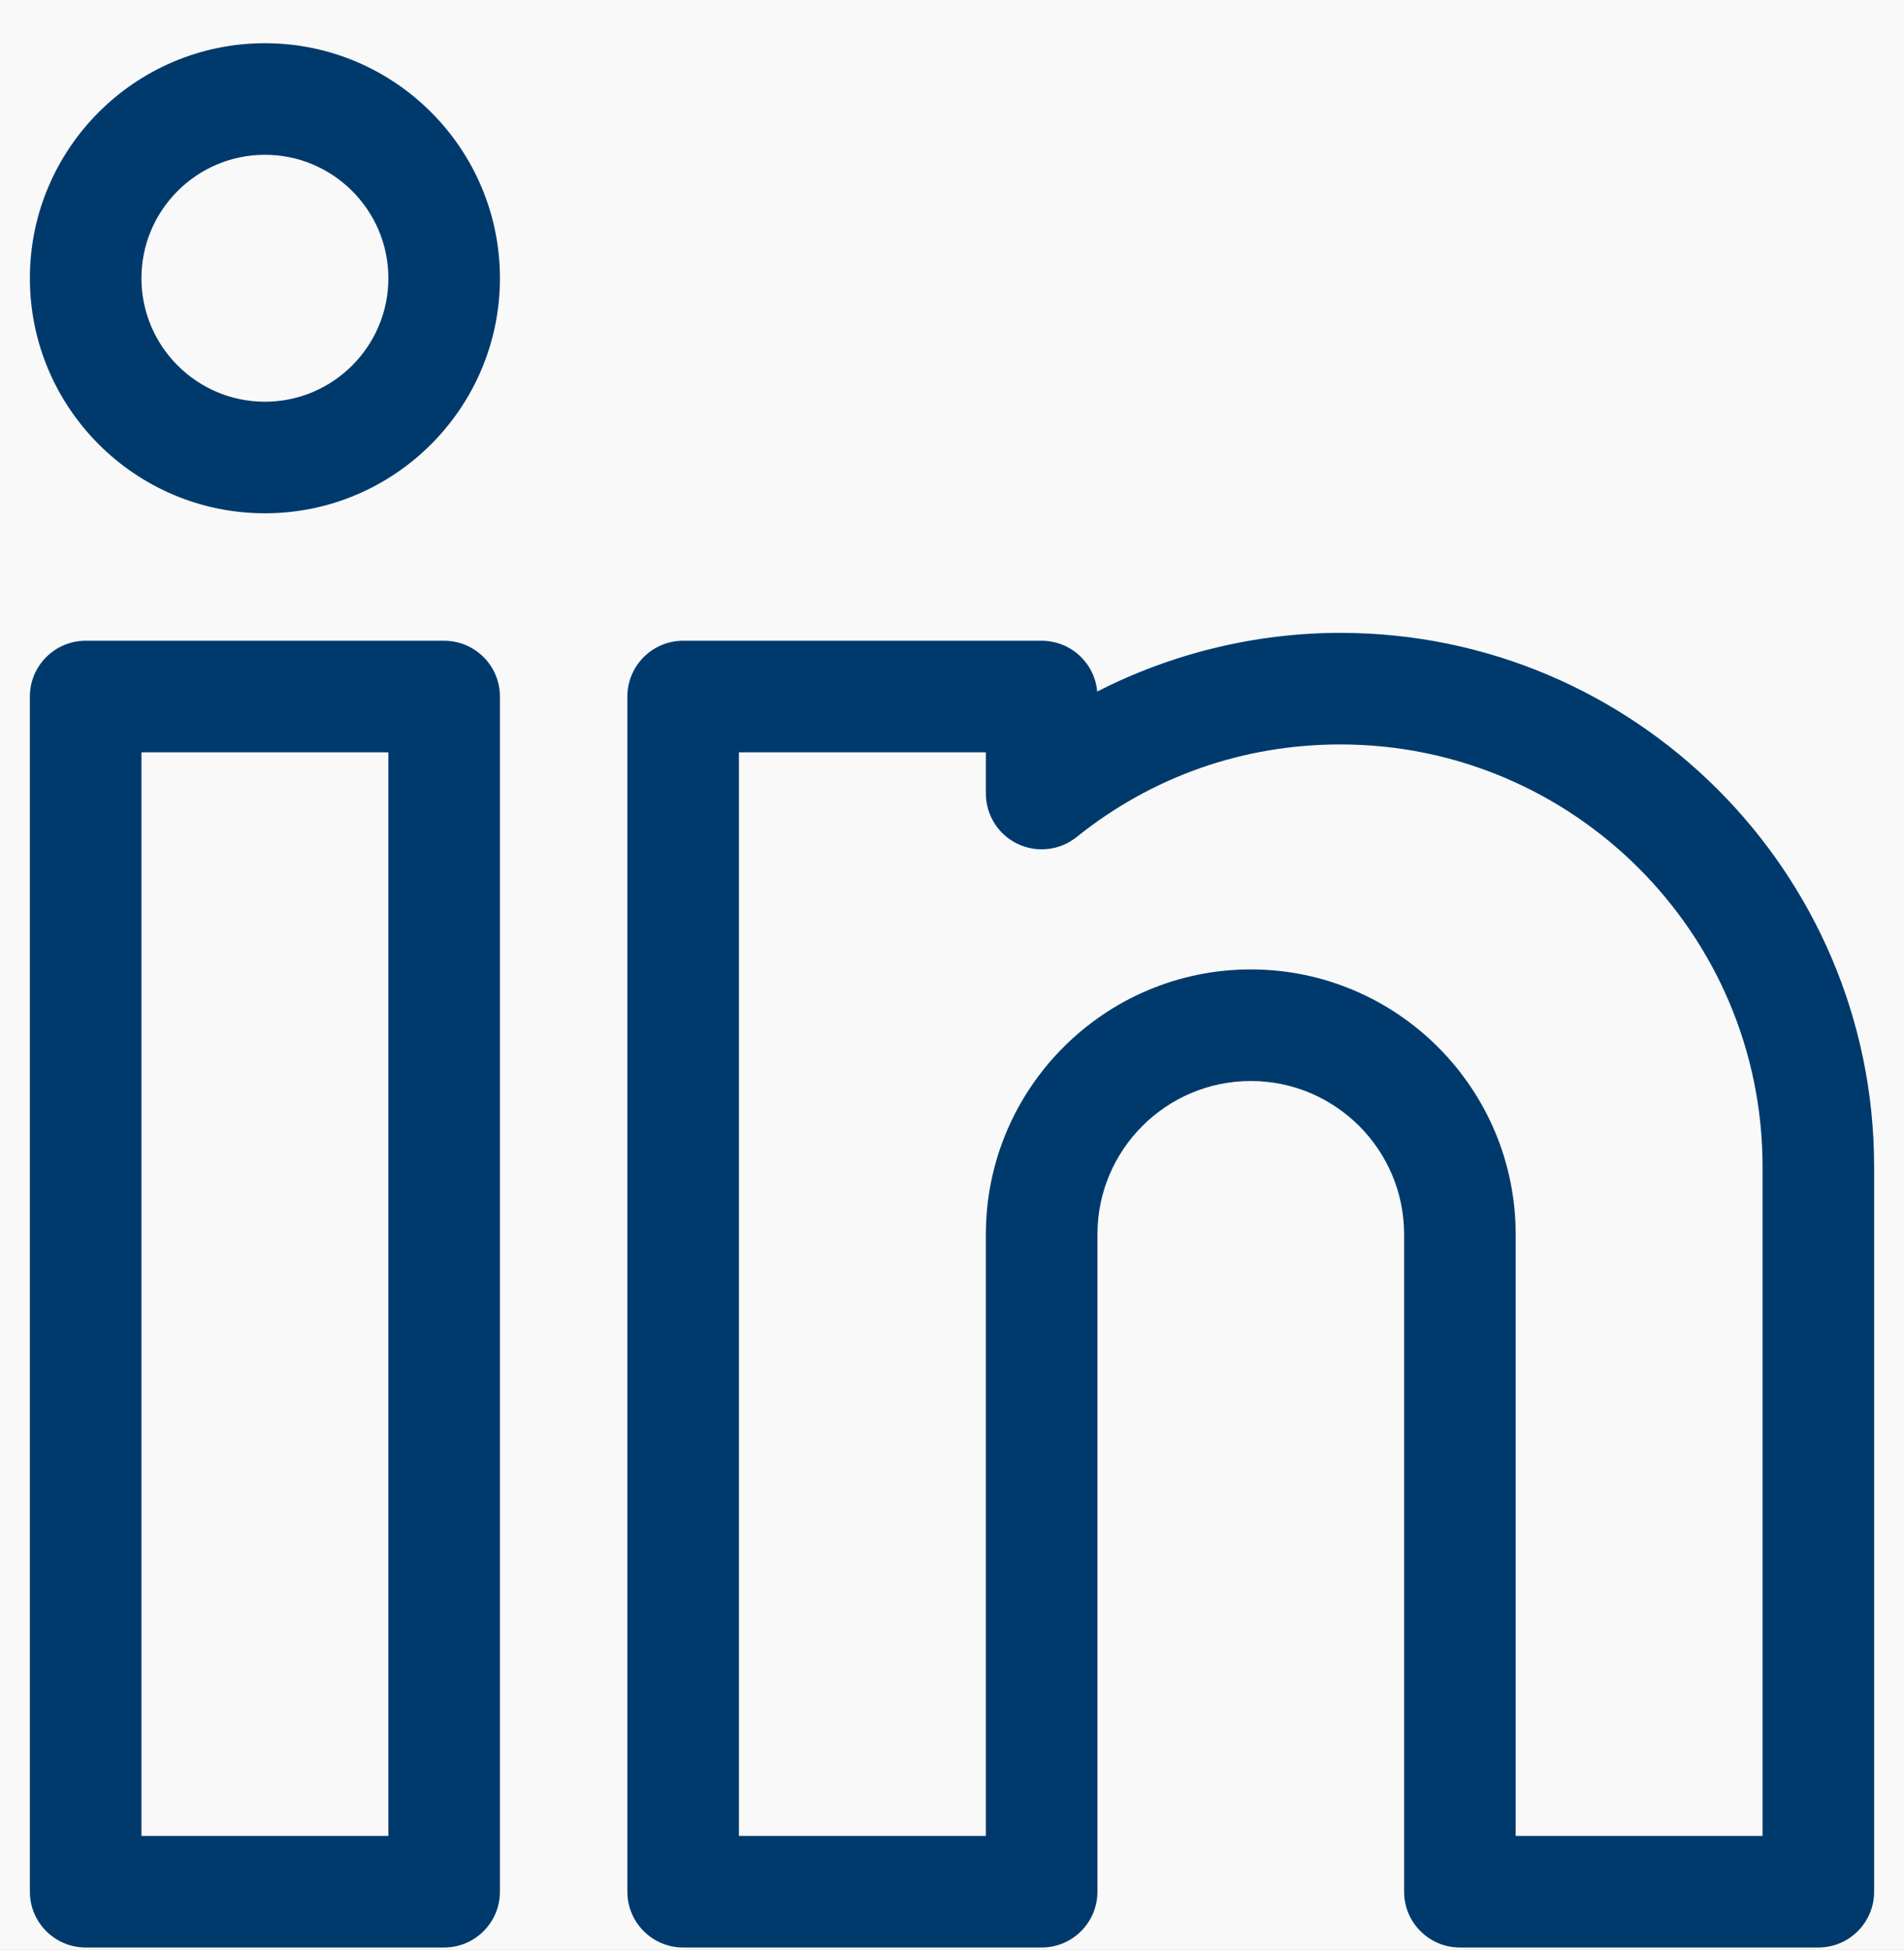
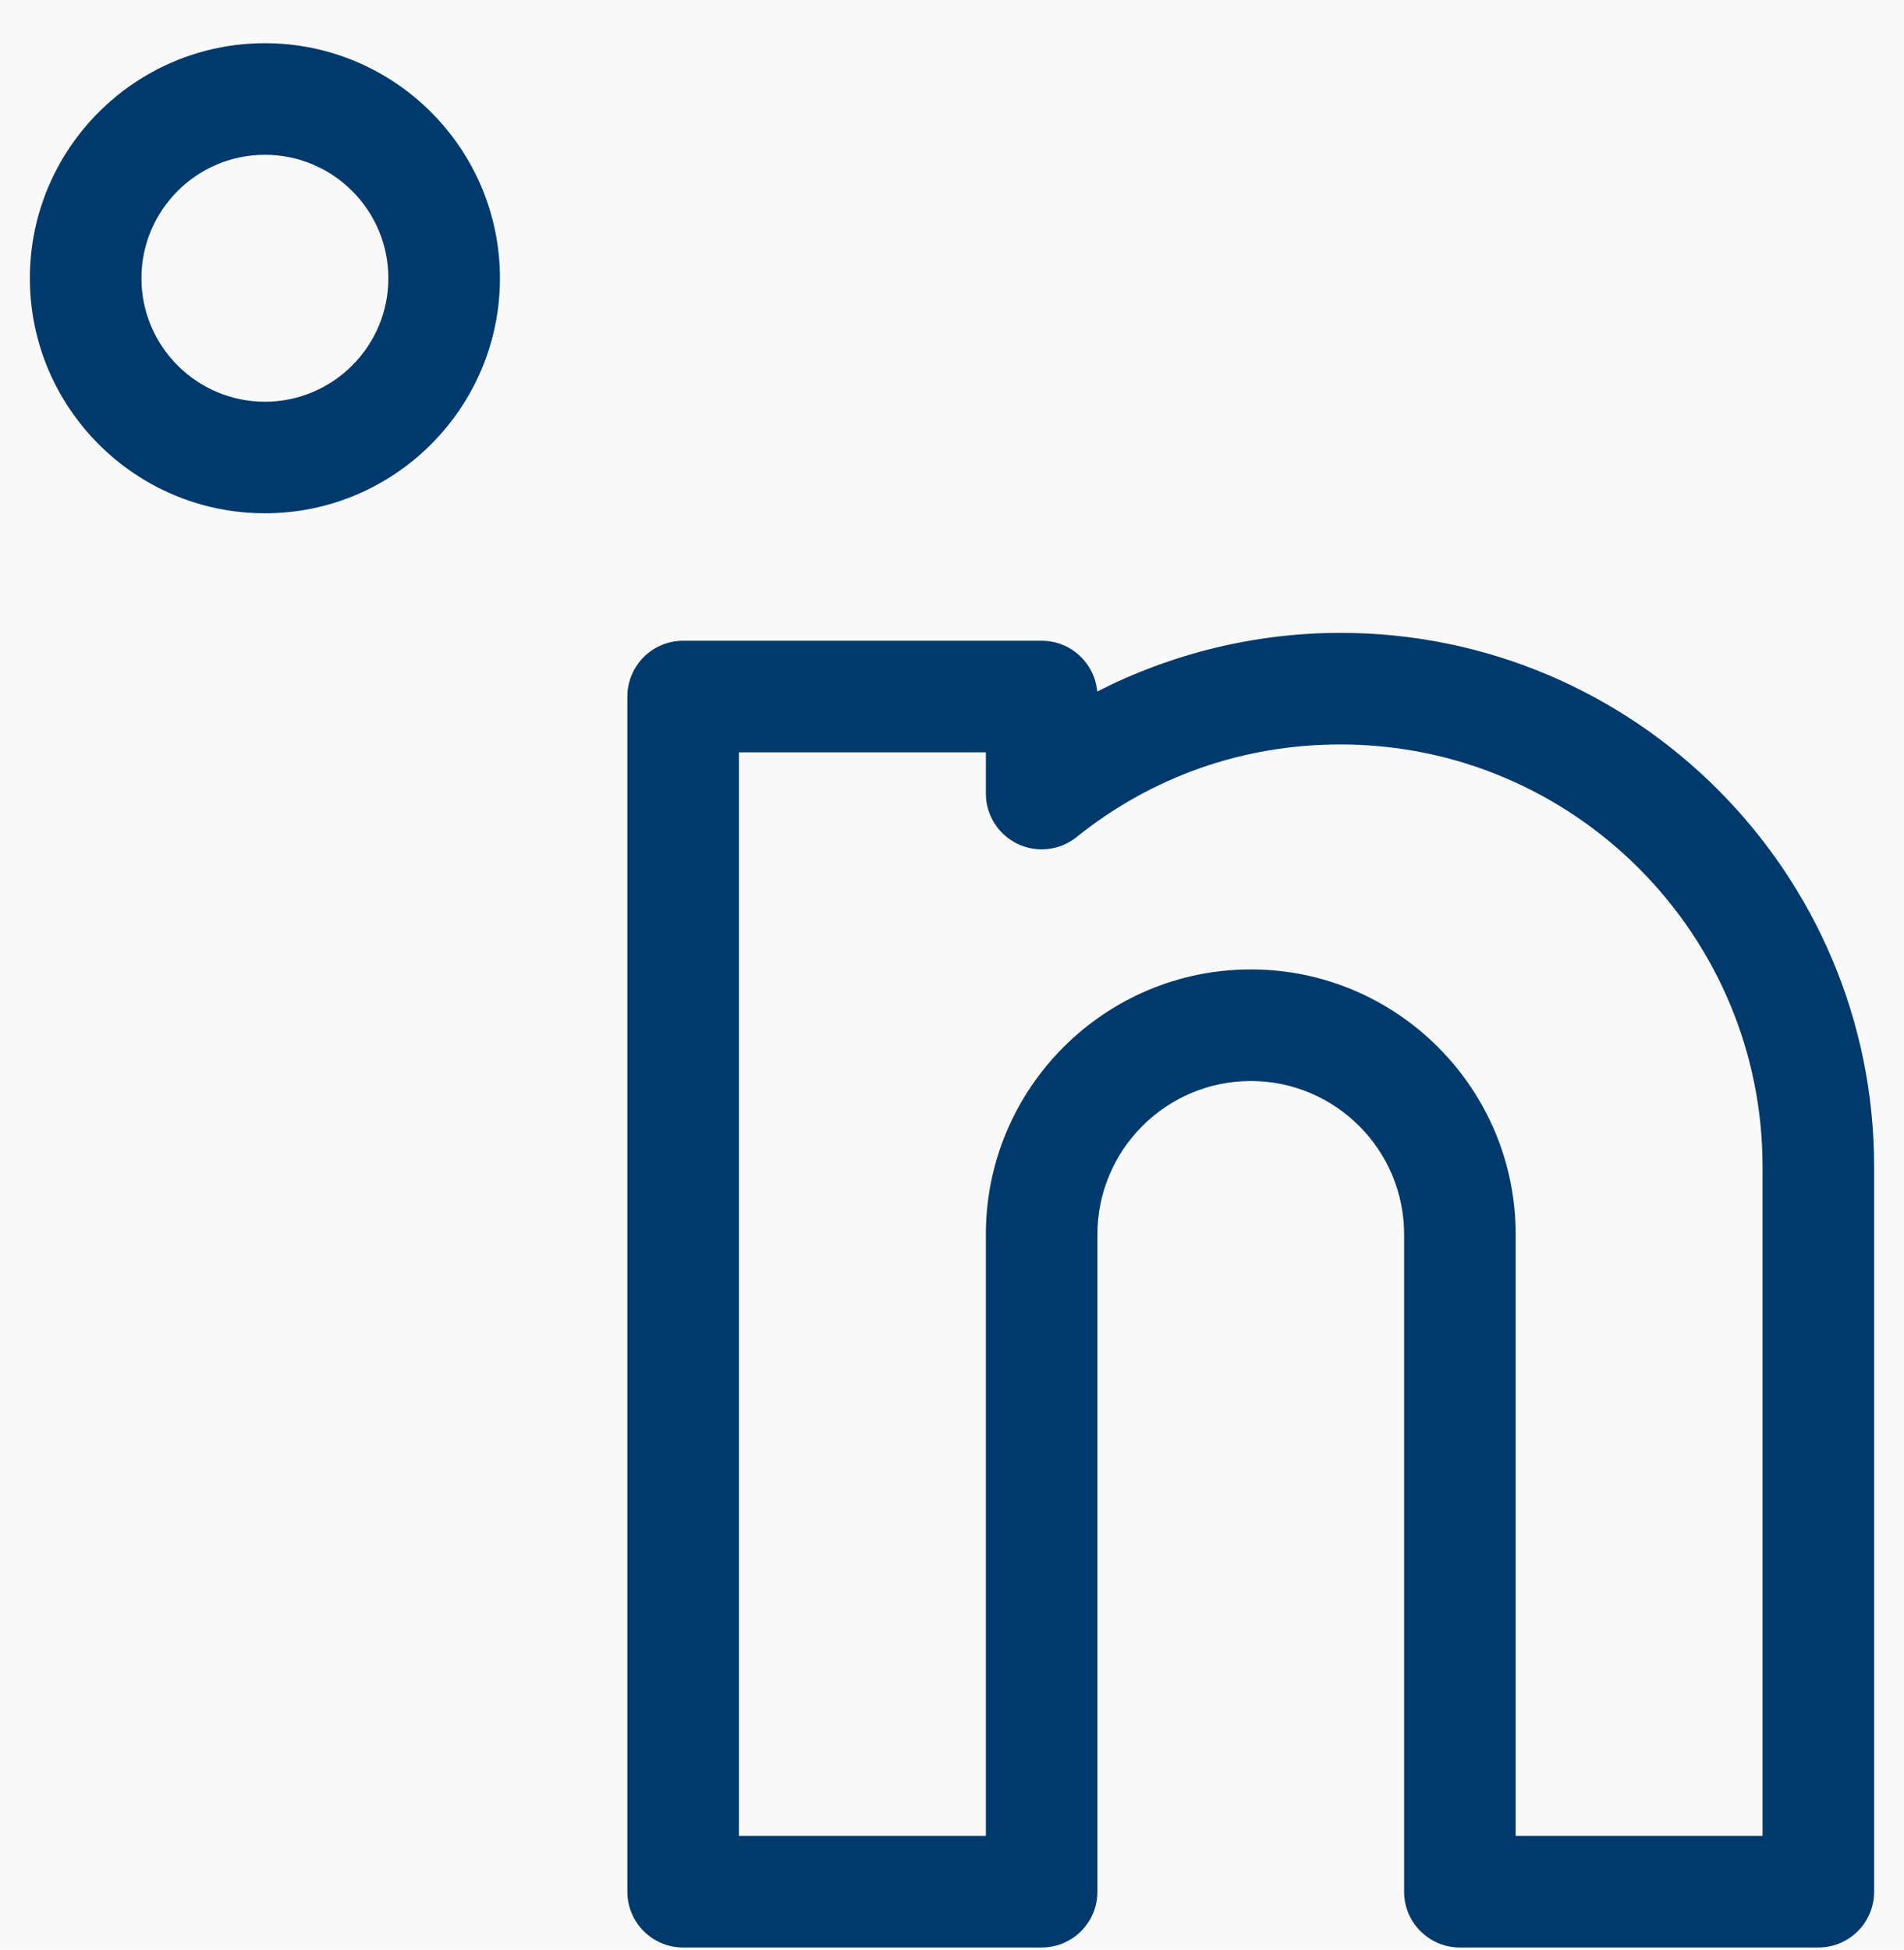
<svg xmlns="http://www.w3.org/2000/svg" width="42" height="43" viewBox="0 0 42 43" fill="none">
  <rect width="42" height="43" fill="#F5F5F5" />
  <g id="About us">
-     <path d="M-1284 -5454C-1284 -5455.1 -1283.1 -5456 -1282 -5456H2773C2774.1 -5456 2775 -5455.1 2775 -5454V1837C2775 1838.1 2774.1 1839 2773 1839H-1282C-1283.1 1839 -1284 1838.1 -1284 1837V-5454Z" fill="#848282" />
-     <path d="M-1282 -5455H2773V-5457H-1282V-5455ZM2774 -5454V1837H2776V-5454H2774ZM2773 1838H-1282V1840H2773V1838ZM-1283 1837V-5454H-1285V1837H-1283ZM-1282 1838C-1282.55 1838 -1283 1837.55 -1283 1837H-1285C-1285 1838.66 -1283.66 1840 -1282 1840V1838ZM2774 1837C2774 1837.55 2773.55 1838 2773 1838V1840C2774.66 1840 2776 1838.66 2776 1837H2774ZM2773 -5455C2773.55 -5455 2774 -5454.55 2774 -5454H2776C2776 -5455.66 2774.66 -5457 2773 -5457V-5455ZM-1282 -5457C-1283.66 -5457 -1285 -5455.66 -1285 -5454H-1283C-1283 -5454.55 -1282.55 -5455 -1282 -5455V-5457Z" fill="black" fill-opacity="0.1" />
    <g id="about us" clip-path="url(#clip0_3430_4387)">
      <rect width="1440" height="5492" transform="translate(-109 -5066)" fill="white" />
      <g id="Group 424">
        <g id="Version 7 - Dark">
          <rect width="1440" height="582" transform="translate(-109 -156)" fill="#F9F9F9" />
          <g id="Container">
            <g id="Logo and Text">
              <g id="Frame 1171276416">
                <g id="Frame 574">
                  <g id="linkedin (1) 1">
-                     <path id="Vector" d="M9.797 14.132H1.89C1.21 14.132 0.659 14.684 0.659 15.363V41.722C0.659 42.402 1.21 42.953 1.89 42.953H9.797C10.477 42.953 11.028 42.402 11.028 41.722V15.363C11.028 14.684 10.477 14.132 9.797 14.132ZM8.567 40.492H3.12V16.593H8.567V40.492Z" fill="#003A6C" />
                    <path id="Vector_2" d="M5.844 0.953C2.985 0.953 0.659 3.278 0.659 6.137C0.659 8.996 2.985 11.321 5.844 11.321C8.702 11.321 11.028 8.995 11.028 6.137C11.028 3.278 8.702 0.953 5.844 0.953ZM5.844 8.86C4.342 8.86 3.12 7.638 3.12 6.137C3.12 4.635 4.342 3.414 5.844 3.414C7.345 3.414 8.567 4.635 8.567 6.137C8.567 7.638 7.345 8.86 5.844 8.86Z" fill="#003A6C" />
                    <path id="Vector_3" d="M29.568 13.958C27.698 13.958 25.854 14.409 24.203 15.252C24.147 14.624 23.62 14.132 22.978 14.132H15.069C14.39 14.132 13.839 14.683 13.839 15.363V41.722C13.839 42.402 14.39 42.953 15.069 42.953H22.978C23.657 42.953 24.208 42.402 24.208 41.722V27.224C24.208 25.359 25.726 23.842 27.591 23.842C29.456 23.842 30.973 25.359 30.973 27.224V41.722C30.973 42.402 31.524 42.953 32.203 42.953H40.111C40.791 42.953 41.341 42.402 41.341 41.722V25.731C41.341 19.239 36.06 13.958 29.568 13.958ZM38.88 40.492H33.434V27.224C33.434 24.002 30.813 21.381 27.591 21.381C24.369 21.381 21.747 24.002 21.747 27.224V40.492H16.3V16.593H21.747V17.502C21.747 17.975 22.019 18.407 22.445 18.611C22.872 18.816 23.378 18.758 23.748 18.462C25.414 17.125 27.427 16.419 29.568 16.419C34.703 16.419 38.88 20.596 38.88 25.731V40.492Z" fill="#003A6C" />
                  </g>
                </g>
              </g>
            </g>
          </g>
        </g>
      </g>
    </g>
  </g>
  <defs>
    <clipPath id="clip0_3430_4387">
      <rect width="1440" height="5492" fill="white" transform="translate(-109 -5066)" />
    </clipPath>
  </defs>
</svg>